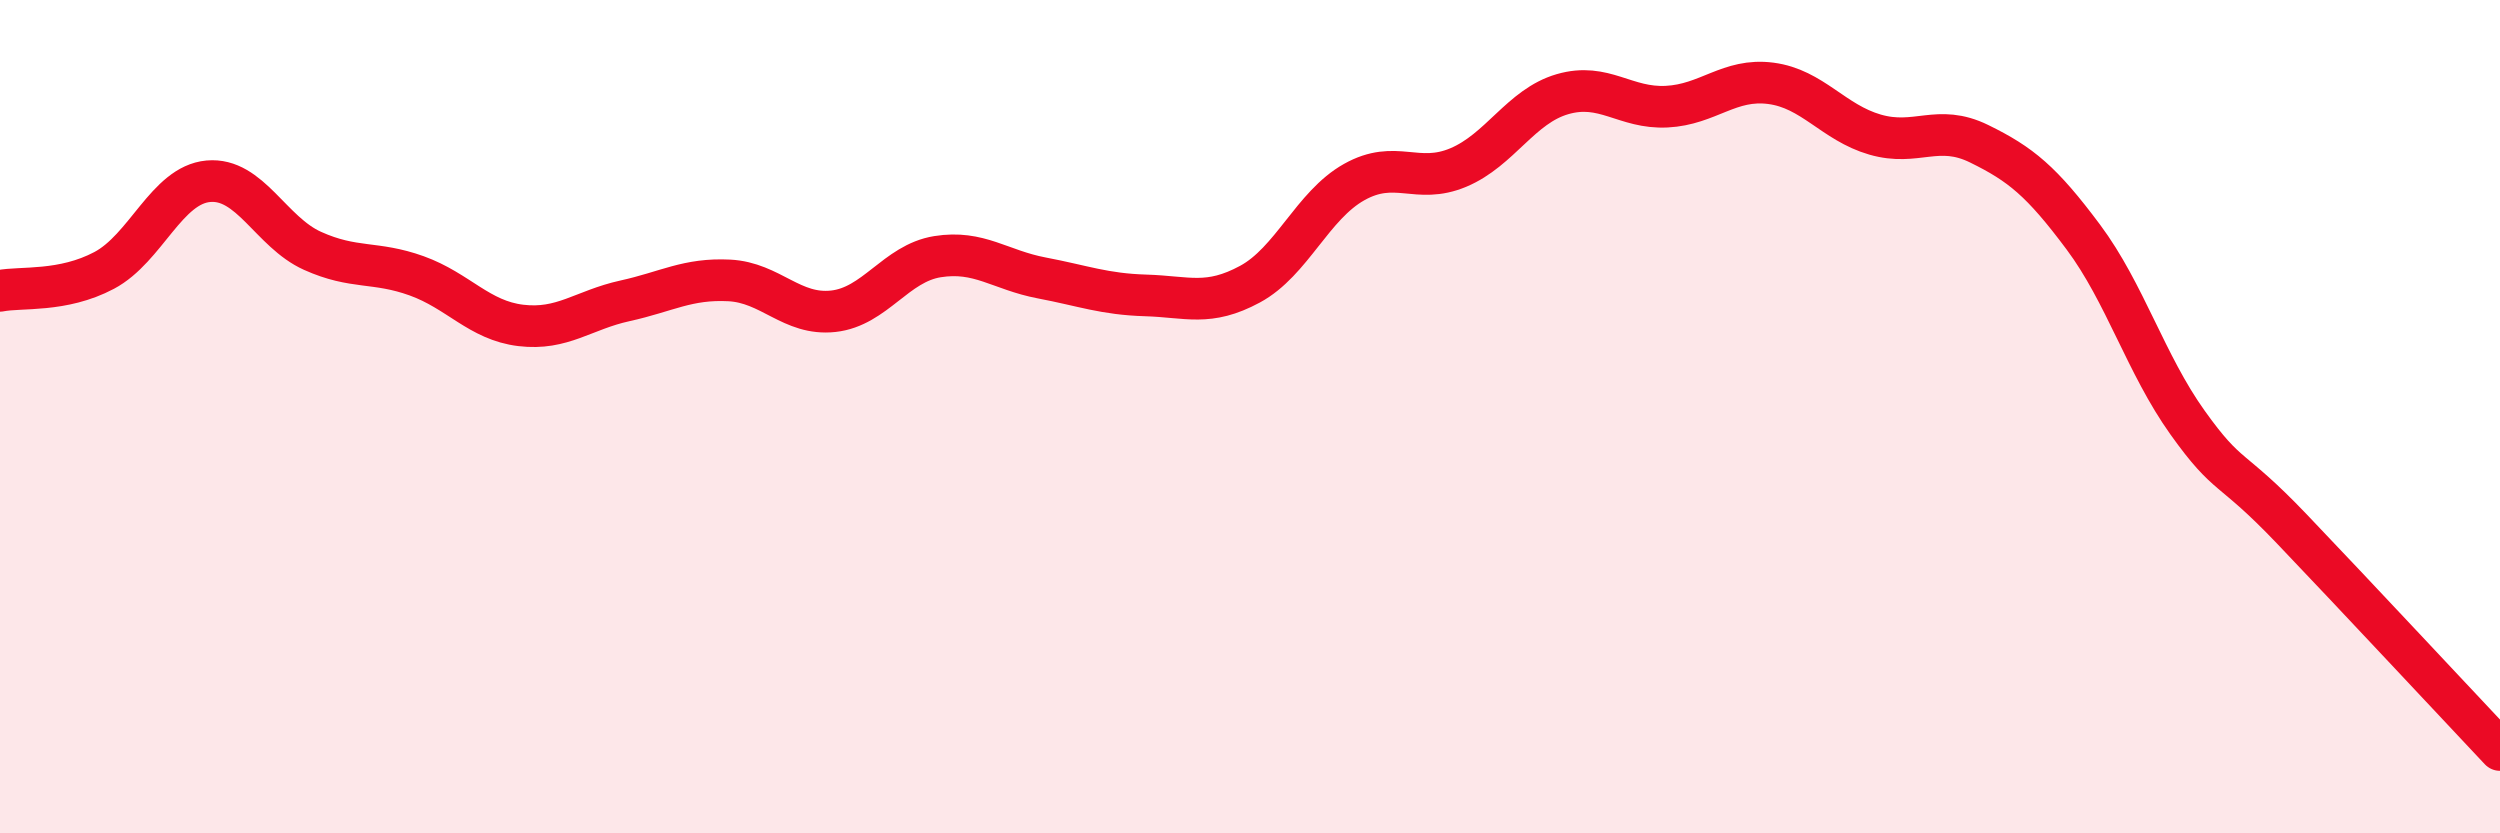
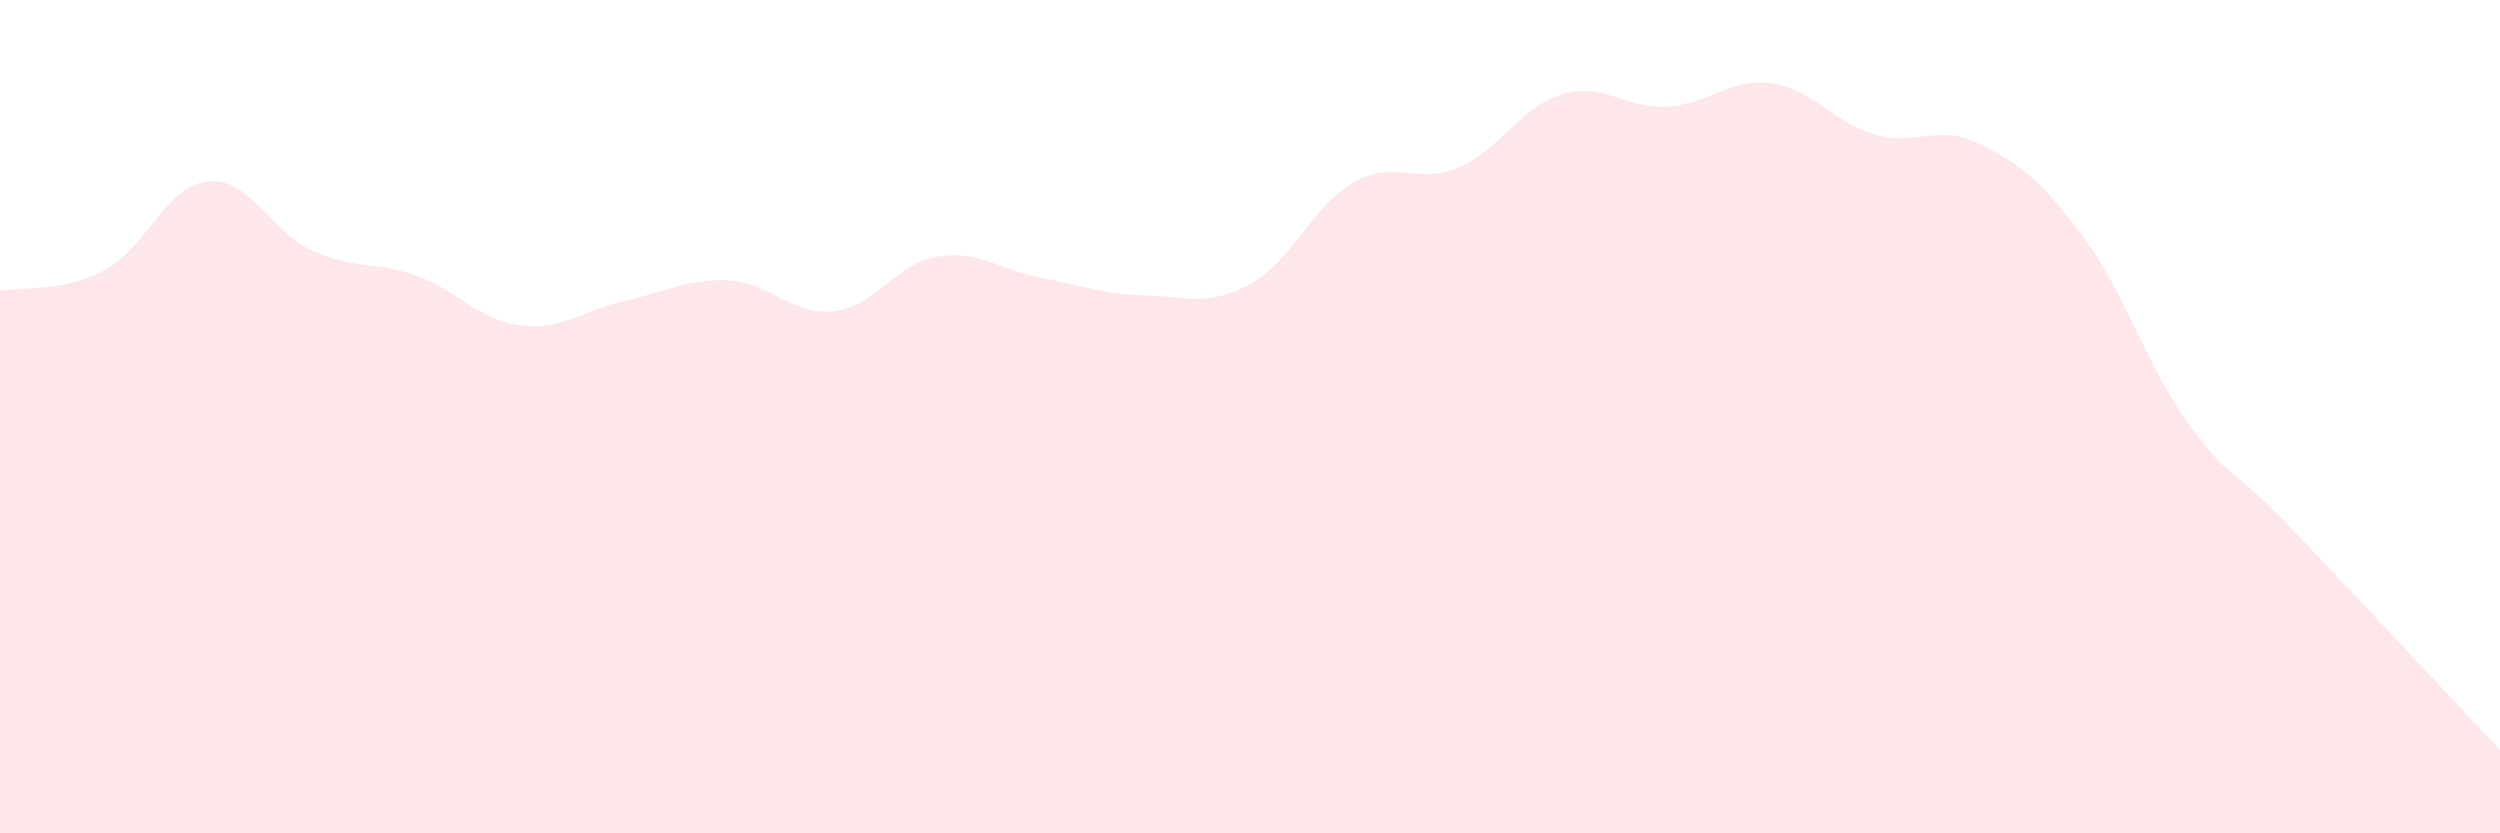
<svg xmlns="http://www.w3.org/2000/svg" width="60" height="20" viewBox="0 0 60 20">
  <path d="M 0,6.98 C 0.5,6.88 1.5,7.02 2.5,6.49 C 3.5,5.96 4,4.44 5,4.35 C 6,4.26 6.5,5.57 7.5,6.02 C 8.5,6.47 9,6.26 10,6.62 C 11,6.98 11.5,7.69 12.5,7.81 C 13.5,7.93 14,7.44 15,7.22 C 16,7 16.5,6.68 17.5,6.73 C 18.5,6.78 19,7.58 20,7.47 C 21,7.36 21.5,6.32 22.5,6.16 C 23.5,6 24,6.48 25,6.67 C 26,6.86 26.5,7.06 27.5,7.09 C 28.5,7.12 29,7.36 30,6.82 C 31,6.28 31.5,4.93 32.5,4.37 C 33.5,3.81 34,4.44 35,4.02 C 36,3.6 36.5,2.55 37.5,2.26 C 38.5,1.97 39,2.61 40,2.56 C 41,2.51 41.5,1.87 42.5,2 C 43.5,2.13 44,2.94 45,3.23 C 46,3.52 46.5,2.96 47.5,3.45 C 48.5,3.94 49,4.35 50,5.69 C 51,7.03 51.5,8.74 52.5,10.14 C 53.5,11.54 53.5,11.12 55,12.69 C 56.5,14.26 59,16.94 60,18L60 20L0 20Z" fill="#EB0A25" opacity="0.1" stroke-linecap="round" stroke-linejoin="round" />
-   <path d="M 0,6.98 C 0.5,6.88 1.5,7.02 2.5,6.49 C 3.5,5.96 4,4.44 5,4.35 C 6,4.26 6.5,5.57 7.5,6.02 C 8.5,6.47 9,6.26 10,6.62 C 11,6.98 11.5,7.69 12.5,7.81 C 13.5,7.93 14,7.44 15,7.22 C 16,7 16.5,6.68 17.5,6.73 C 18.5,6.78 19,7.58 20,7.47 C 21,7.36 21.5,6.32 22.5,6.16 C 23.5,6 24,6.48 25,6.67 C 26,6.86 26.5,7.06 27.5,7.09 C 28.5,7.12 29,7.36 30,6.82 C 31,6.28 31.5,4.93 32.5,4.37 C 33.5,3.81 34,4.44 35,4.02 C 36,3.6 36.5,2.55 37.5,2.26 C 38.5,1.97 39,2.61 40,2.56 C 41,2.51 41.5,1.87 42.5,2 C 43.5,2.13 44,2.94 45,3.23 C 46,3.52 46.5,2.96 47.5,3.45 C 48.5,3.94 49,4.35 50,5.69 C 51,7.03 51.5,8.74 52.5,10.14 C 53.5,11.54 53.5,11.12 55,12.69 C 56.5,14.26 59,16.94 60,18" stroke="#EB0A25" stroke-width="1" fill="none" stroke-linecap="round" stroke-linejoin="round" />
</svg>